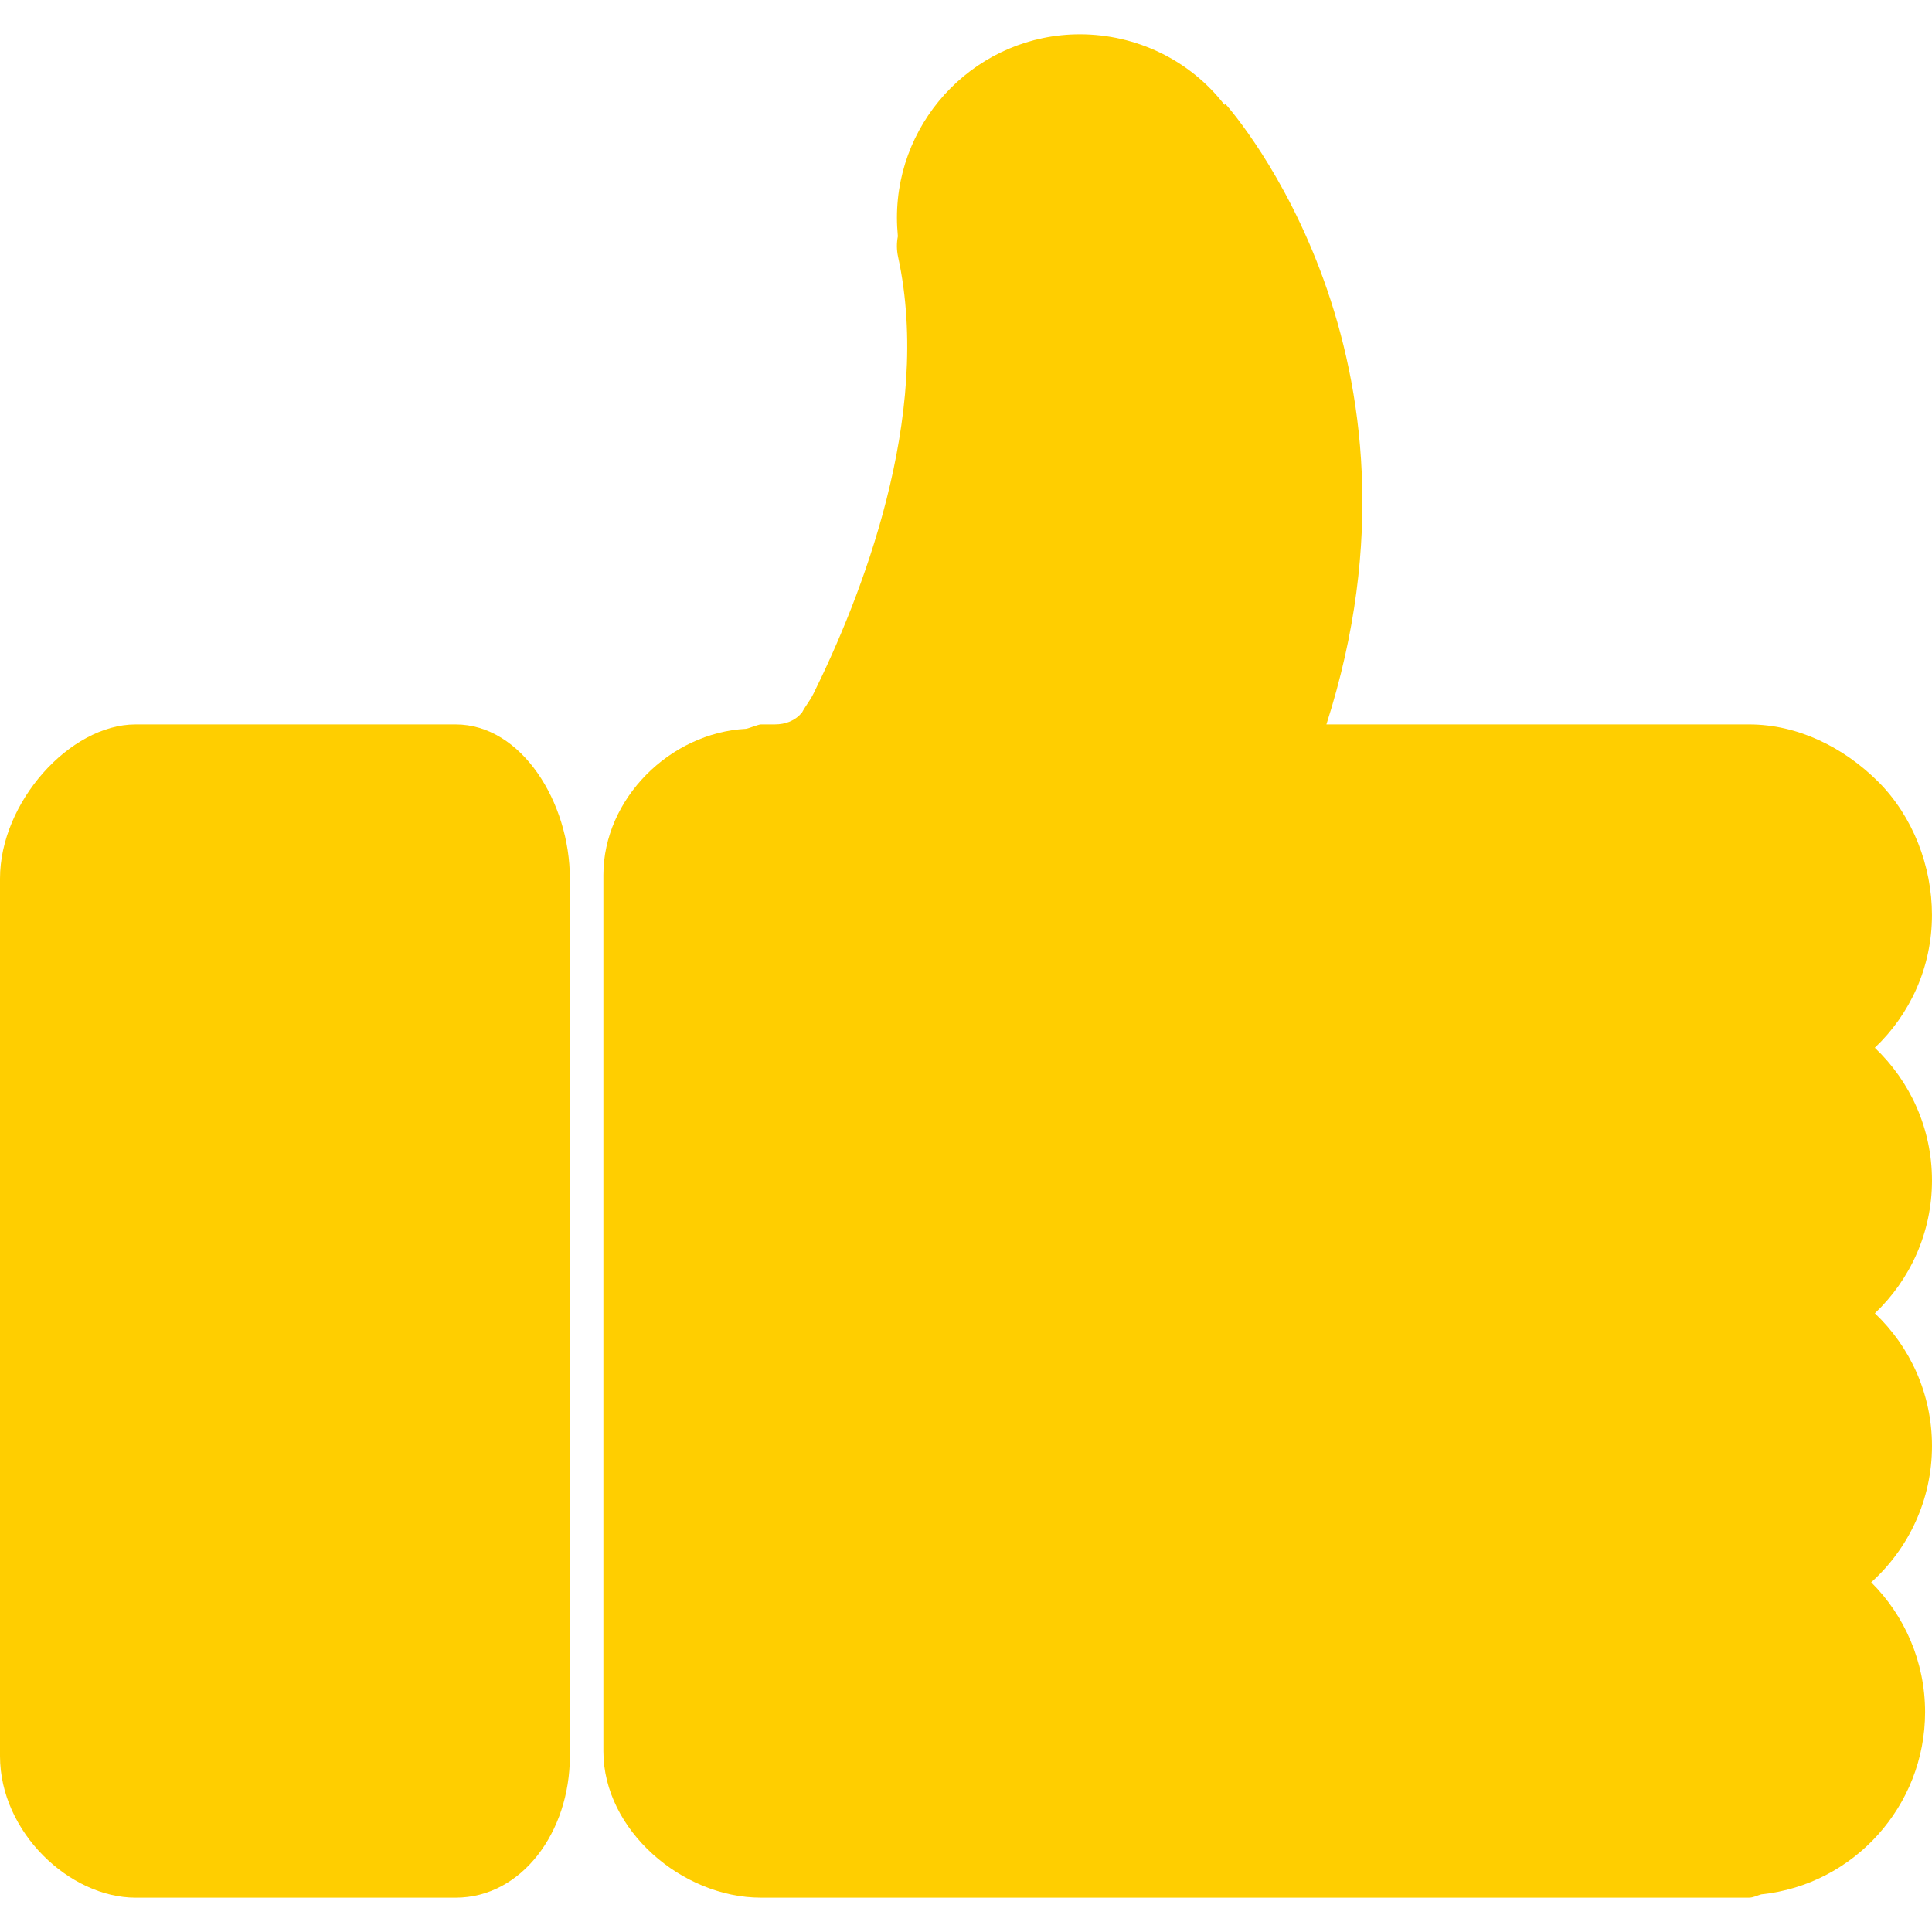
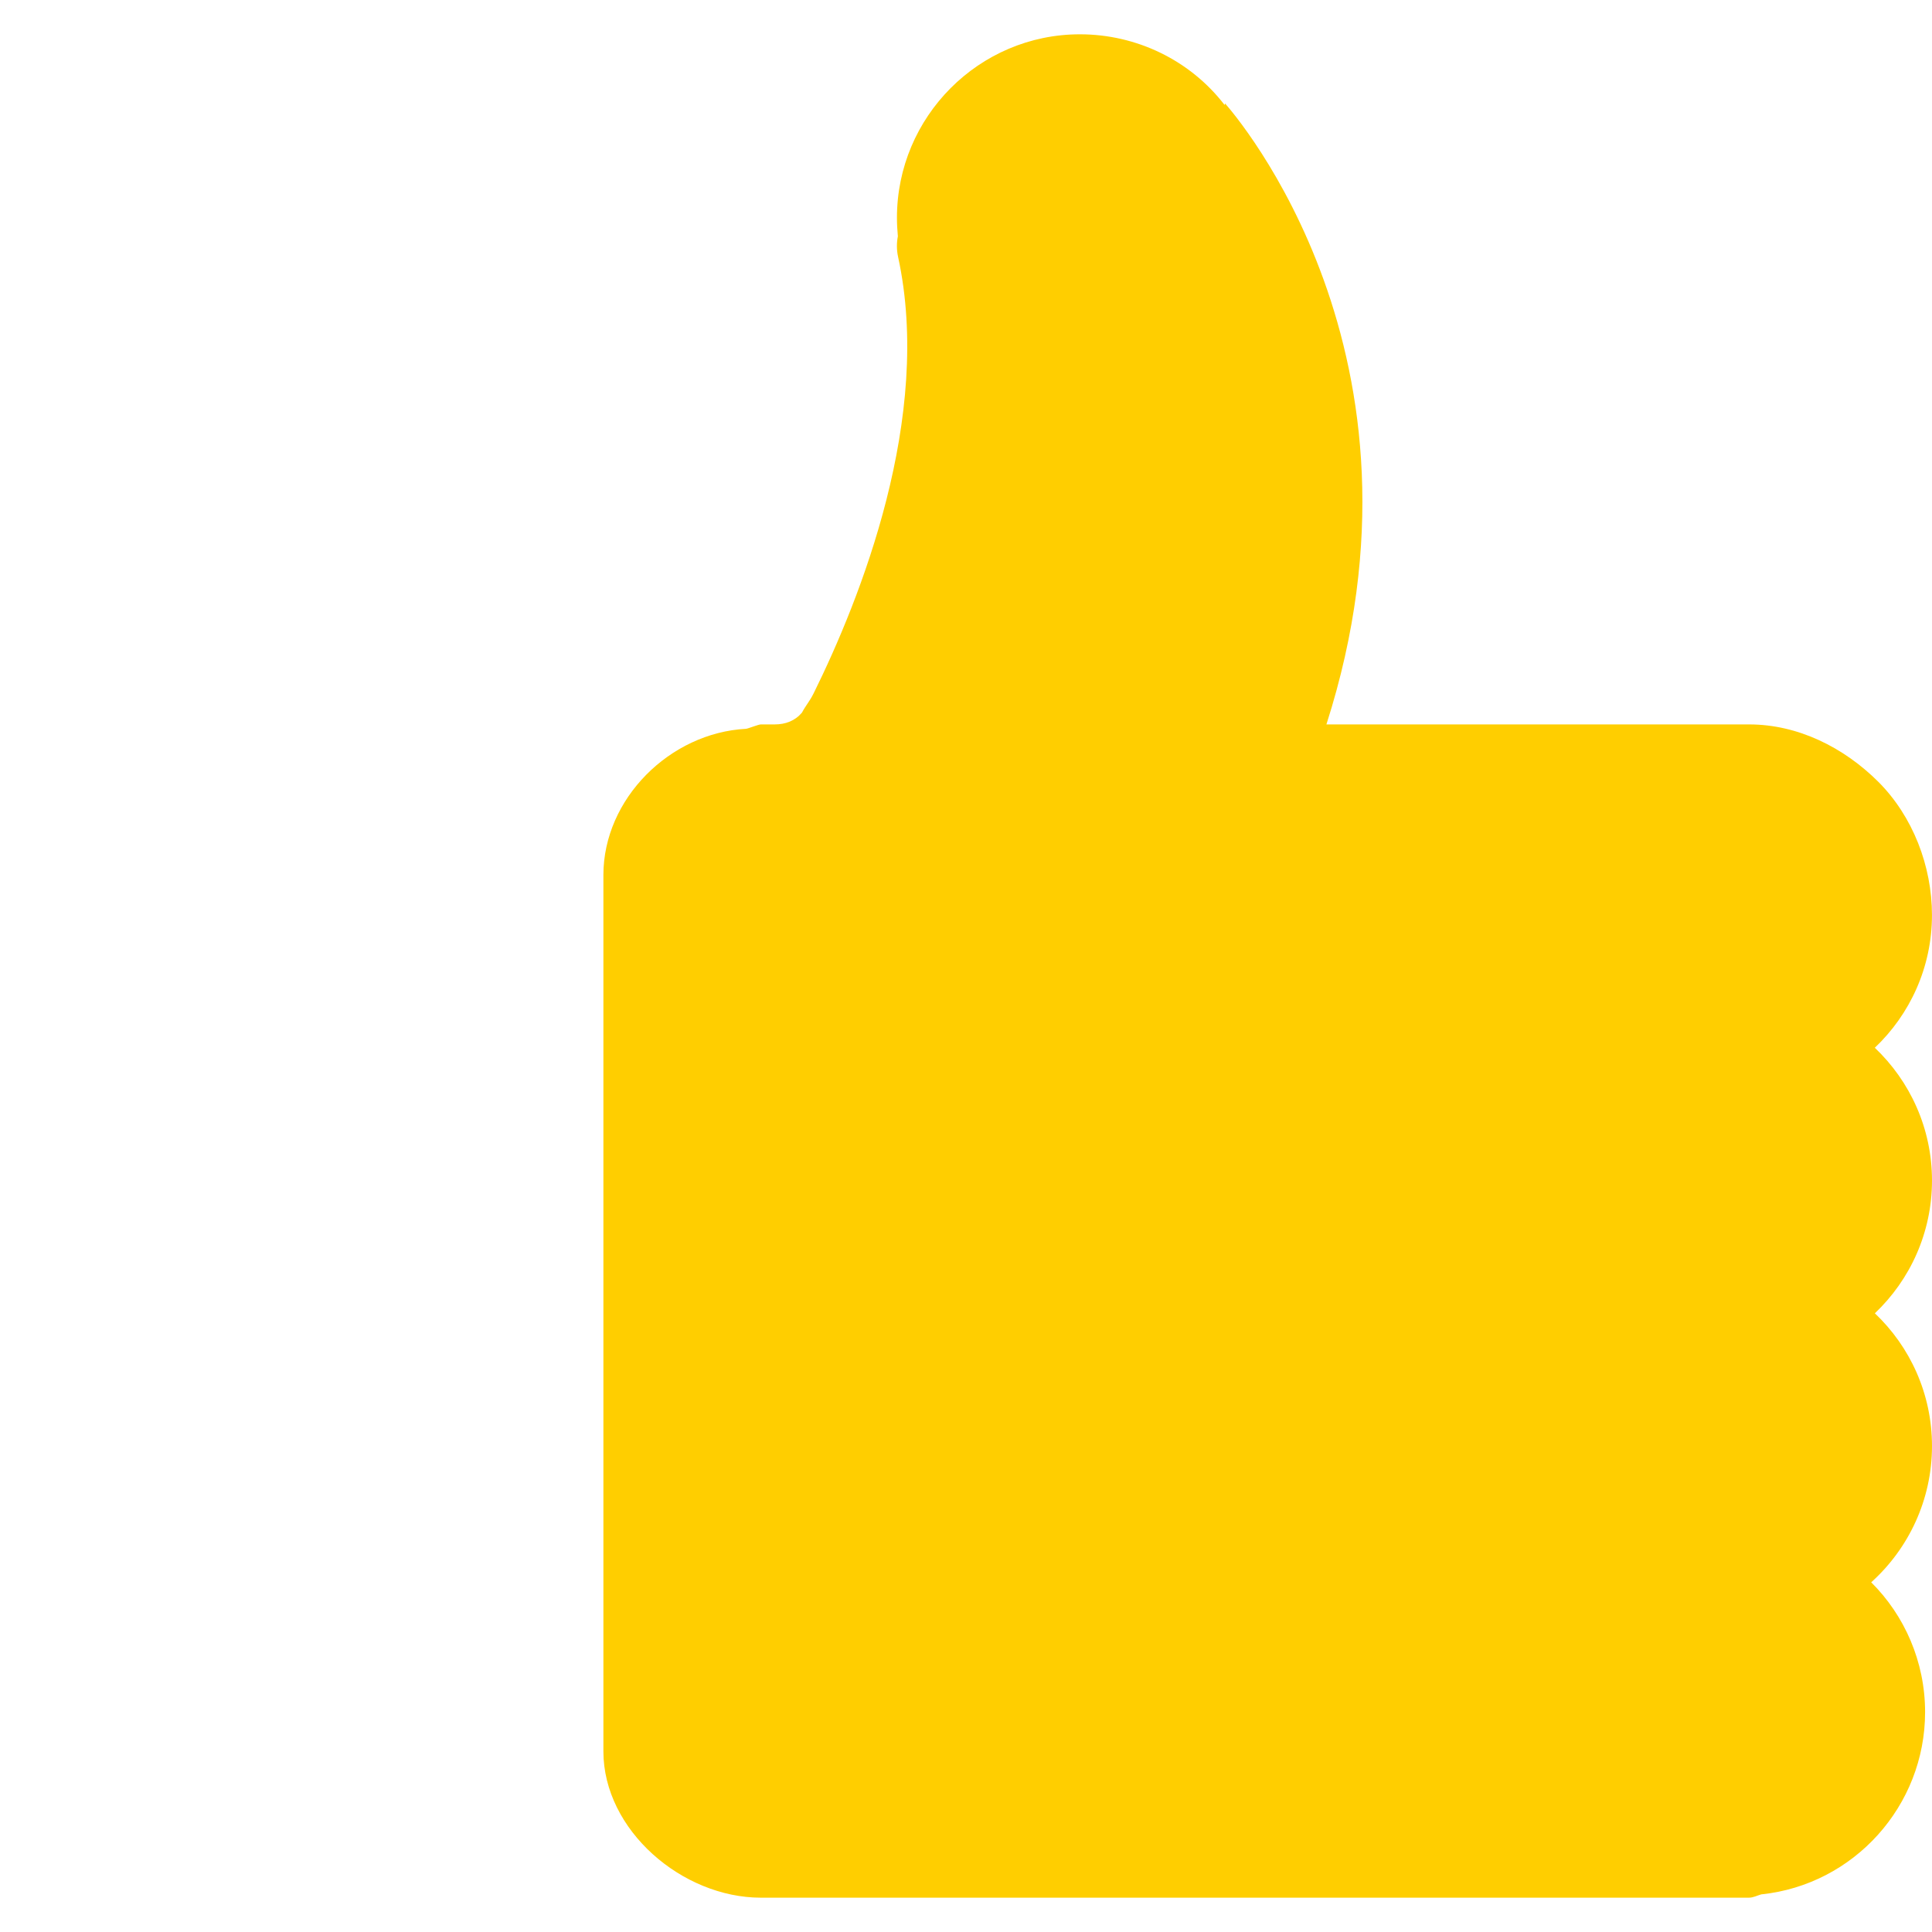
<svg xmlns="http://www.w3.org/2000/svg" version="1.1" id="Capa_1" x="0px" y="0px" width="512px" height="512px" viewBox="0 0 354.385 354.385" style="enable-background:new 0 0 354.385 354.385;" xml:space="preserve">
  <g>
    <g>
      <g>
-         <path d="M83.59,132.88H24.86C12.802,132.88,0,147.189,0,161.159v160.962c0,13.967,12.802,25.971,24.86,25.971h58.73    c12.07,0,20.942-12.004,20.942-25.971V161.159C104.532,147.189,95.66,132.88,83.59,132.88z" data-original="#011627" class="active-path" data-old_color="#011627" fill="#FFCE00" />
        <path d="M343.895,192.189c6.449-6.113,10.484-14.766,10.484-24.341c0-8.959-3.494-18.089-9.836-24.437    c-6.341-6.326-14.76-10.532-23.707-10.532c-0.012,0-0.012,0-0.023,0h-77.51c21.671-67.638-16.825-111.878-18.573-113.884    c-0.036-0.036-0.072,0.282-0.114,0.246c-6.347-8.239-16.2-12.949-26.535-12.949c-18.507,0-33.555,15.144-33.555,33.65    c0,1.12,0.063,2.282,0.168,3.402c-0.24,1.225-0.229,2.516,0.036,3.75c6.413,29.387-6.941,62.786-15.483,80.08    c-0.732,1.486-1.45,2.219-2.141,3.54c-1.285,1.514-3.023,2.165-4.999,2.165h-2.531c-0.468,0-2.258,0.744-2.726,0.805    c-13.958,0.732-26.169,12.832-26.169,26.823v160.736c0,14.46,14.45,26.848,28.895,26.848h181.237c0.78,0,1.525-0.402,2.245-0.606    c16.994-1.76,30.061-16.226,30.061-33.435c0-9.248-3.771-17.732-9.884-23.81c6.833-6.148,11.15-15.102,11.15-24.998    c0-9.571-4.028-18.23-10.478-24.343c6.449-6.125,10.478-14.784,10.478-24.355C354.385,206.967,350.344,198.314,343.895,192.189z" data-original="#011627" class="active-path" data-old_color="#011627" fill="#FFCE00" />
      </g>
    </g>
  </g>
</svg>